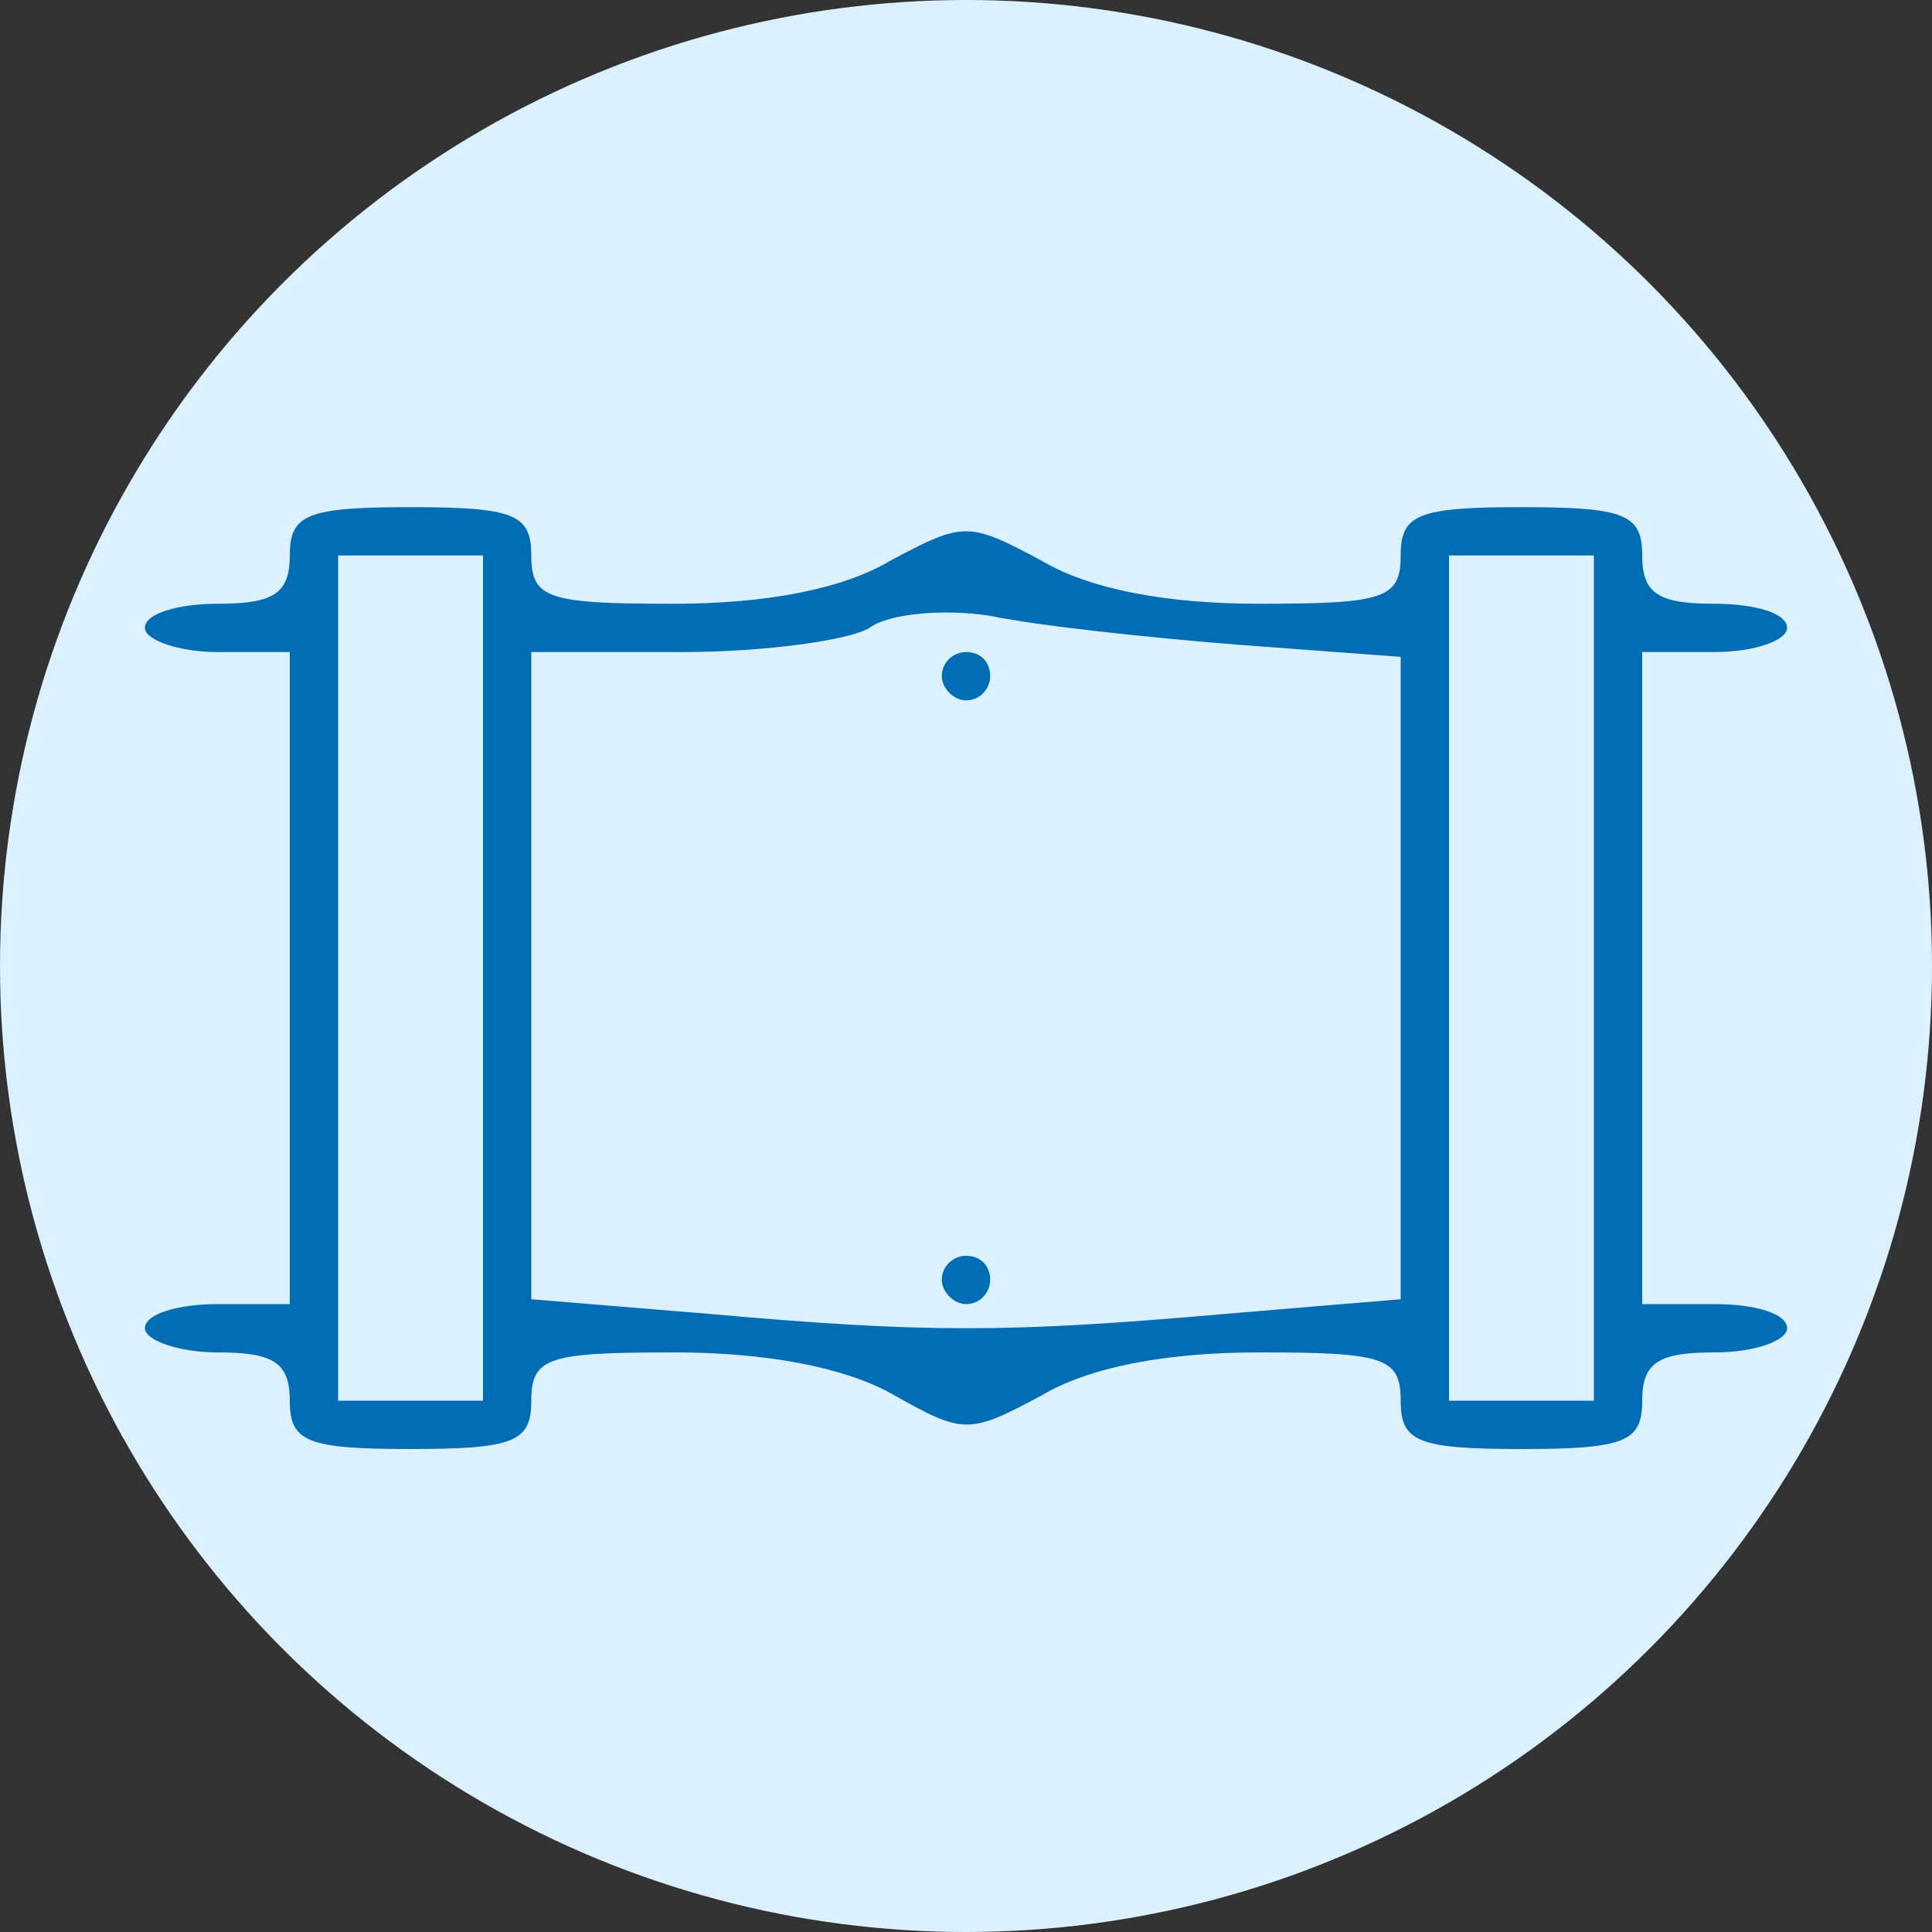
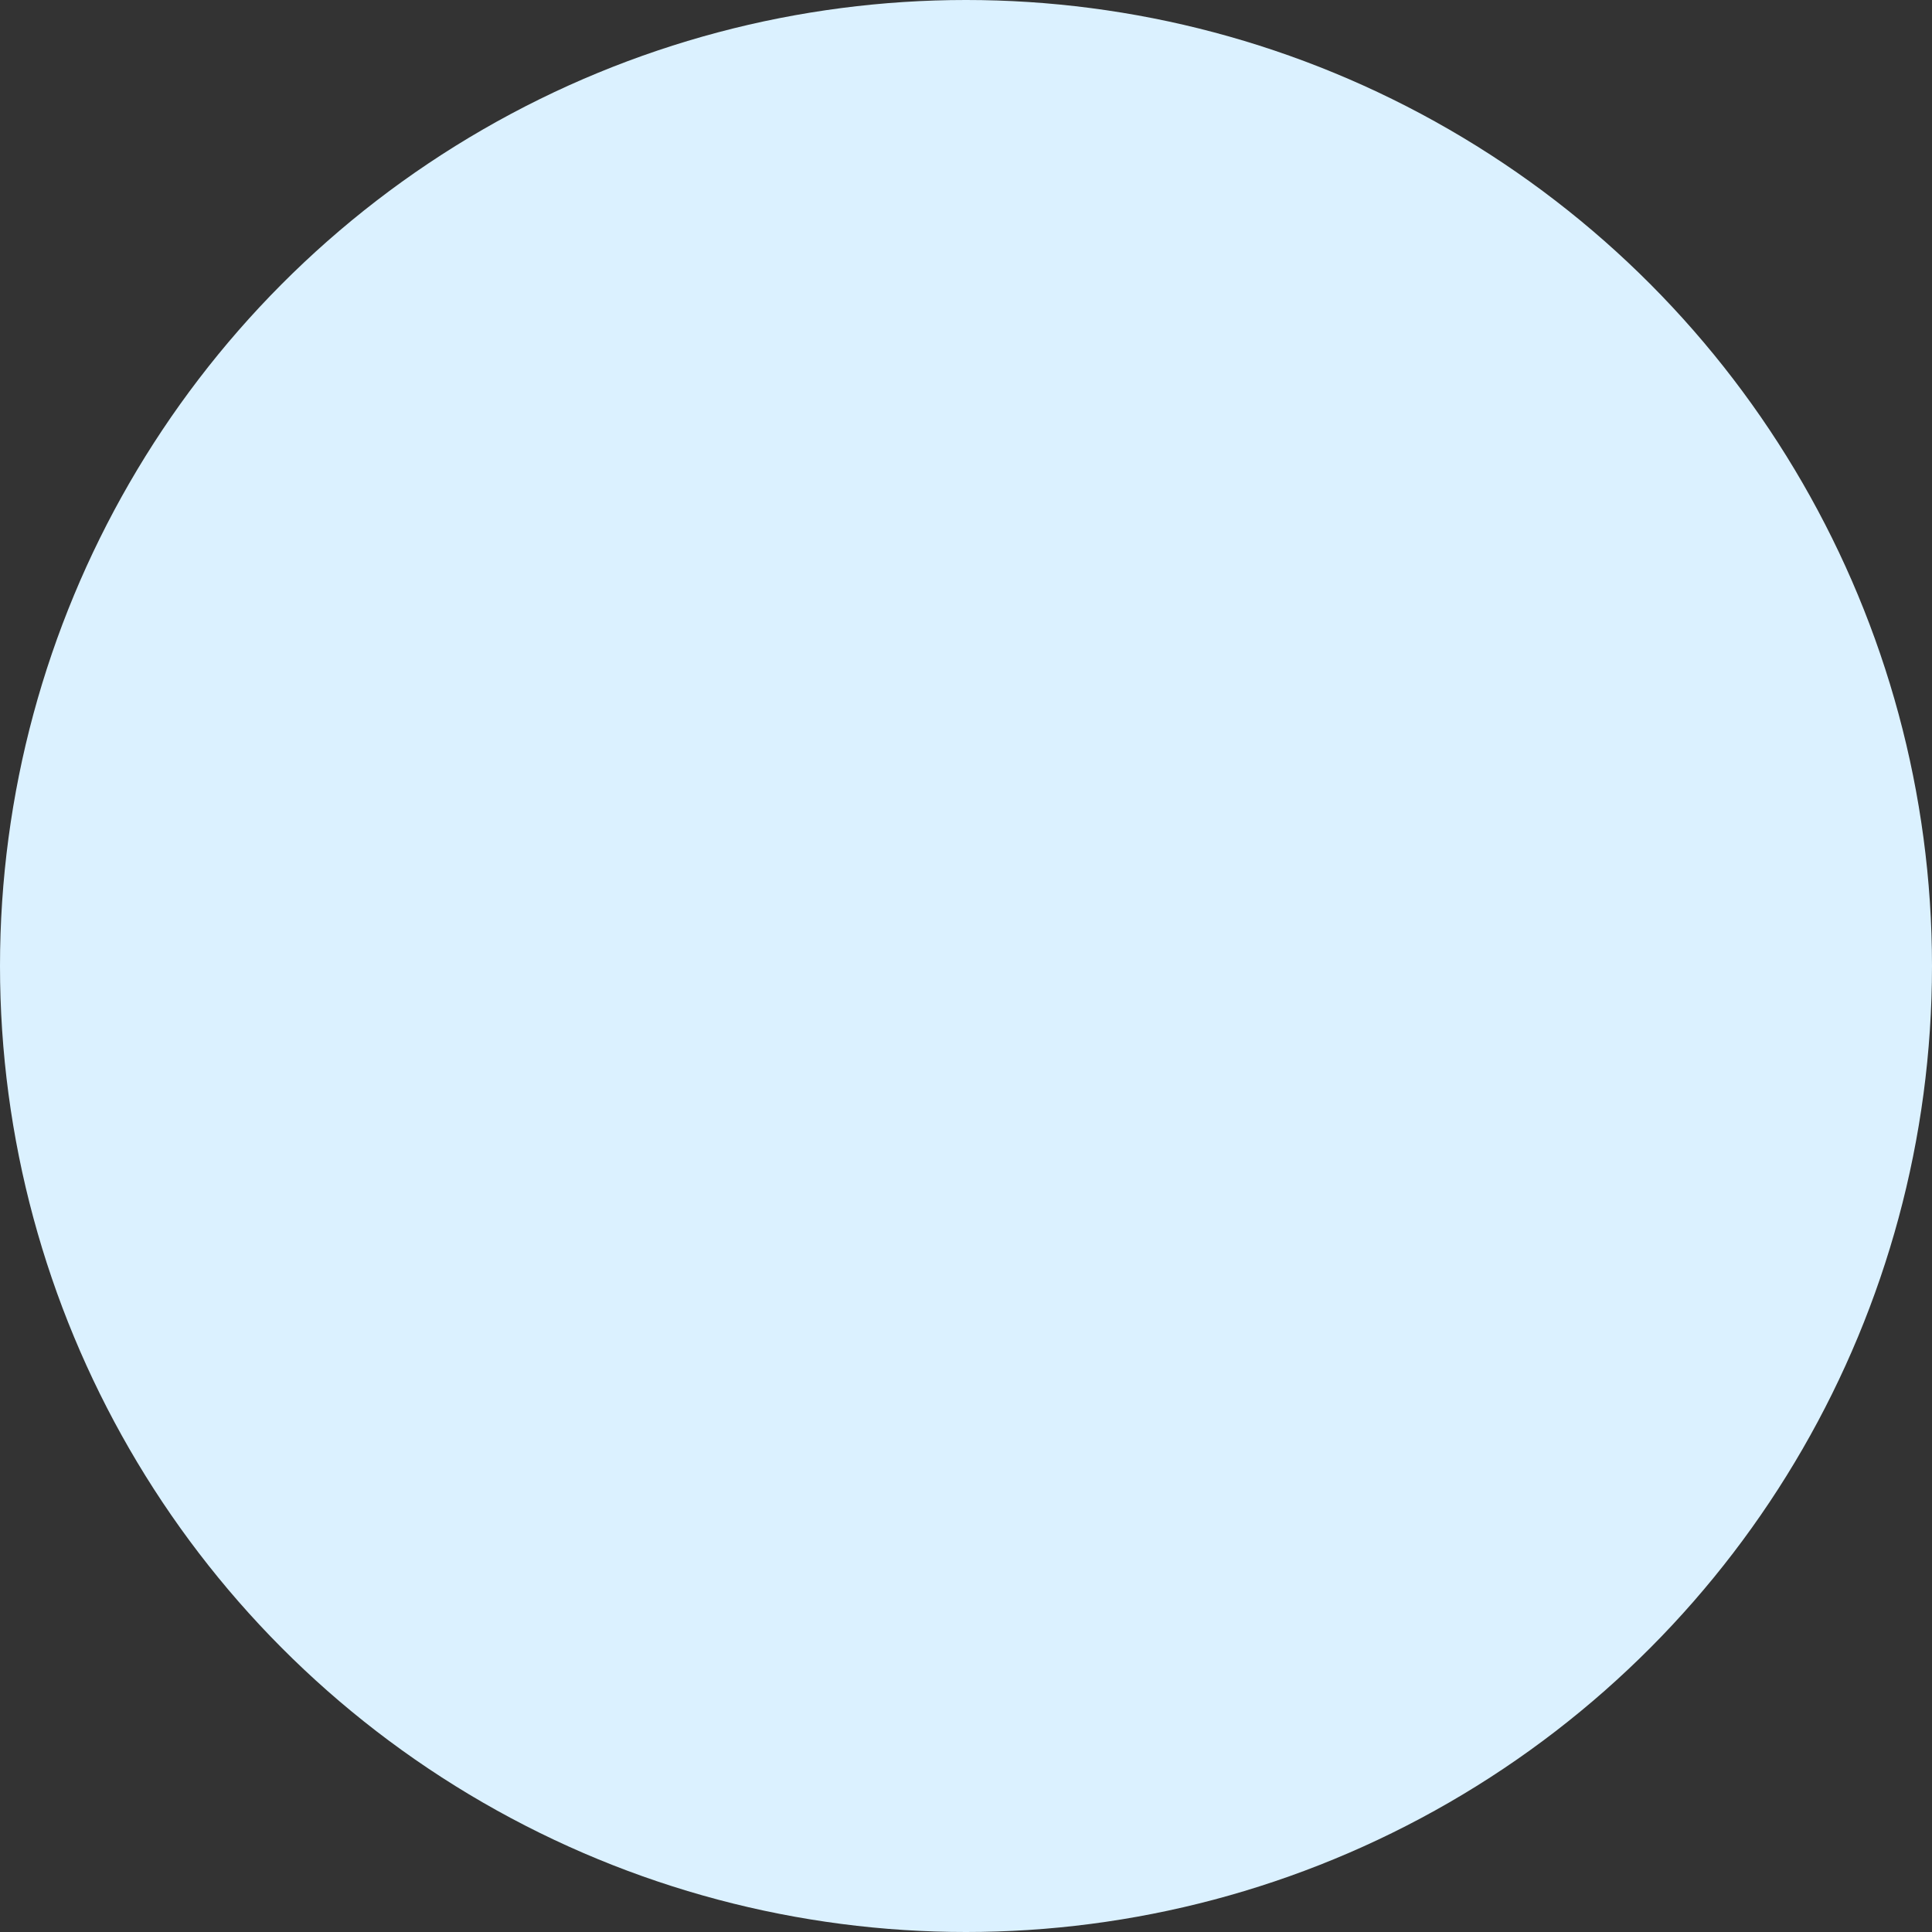
<svg xmlns="http://www.w3.org/2000/svg" width="55" height="55" viewBox="0 0 55 55" fill="none">
  <rect x="0" y="0" width="55" height="55" fill="#333333" stroke="none" />
  <circle cx="27.5" cy="27.5" r="27.5" fill="#DBF1FF" />
-   <path d="M8.25 15.812C8.25 16.913 7.769 17.188 6.188 17.188C5.088 17.188 4.125 17.462 4.125 17.875C4.125 18.219 5.088 18.562 6.188 18.562H8.25V27.844V37.125H6.188C5.088 37.125 4.125 37.4 4.125 37.812C4.125 38.156 5.088 38.5 6.188 38.5C7.769 38.5 8.25 38.775 8.25 39.875C8.25 41.044 8.731 41.25 11.688 41.25C14.644 41.25 15.125 41.044 15.125 39.875C15.125 38.638 15.606 38.5 19.181 38.5C21.794 38.5 23.994 38.913 25.369 39.669C27.431 40.837 27.569 40.837 29.631 39.737C31.006 38.913 33.206 38.5 35.819 38.5C39.394 38.5 39.875 38.638 39.875 39.875C39.875 41.044 40.356 41.25 43.312 41.25C46.269 41.25 46.75 41.044 46.75 39.875C46.75 38.775 47.231 38.5 48.812 38.5C49.981 38.5 50.875 38.156 50.875 37.812C50.875 37.4 49.981 37.125 48.812 37.125H46.75V27.844V18.562H48.812C49.981 18.562 50.875 18.219 50.875 17.875C50.875 17.462 49.981 17.188 48.812 17.188C47.231 17.188 46.75 16.913 46.75 15.812C46.75 14.644 46.269 14.438 43.312 14.438C40.356 14.438 39.875 14.644 39.875 15.812C39.875 17.05 39.394 17.188 35.819 17.188C33.206 17.188 31.006 16.775 29.631 15.95C27.569 14.85 27.431 14.85 25.369 15.95C23.994 16.775 21.794 17.188 19.181 17.188C15.606 17.188 15.125 17.05 15.125 15.812C15.125 14.644 14.644 14.438 11.688 14.438C8.731 14.438 8.25 14.644 8.25 15.812ZM13.75 27.844V39.875H11.688H9.625V27.844V15.812H11.688H13.75V27.844ZM45.375 27.844V39.875H43.312H41.25V27.844V15.812H43.312H45.375V27.844ZM35.269 18.356L39.875 18.7V27.844V36.987L34.925 37.4C28.669 37.95 26.331 37.95 20.144 37.4L15.125 36.987V27.775V18.562H19.456C21.794 18.562 24.2 18.219 24.75 17.875C25.3 17.462 26.881 17.325 28.188 17.531C29.494 17.806 32.656 18.15 35.269 18.356Z" fill="#006CB4" />
-   <path d="M26.812 19.25C26.812 19.594 27.156 19.938 27.5 19.938C27.913 19.938 28.188 19.594 28.188 19.25C28.188 18.837 27.913 18.562 27.5 18.562C27.156 18.562 26.812 18.837 26.812 19.25Z" fill="#006CB4" />
-   <path d="M26.812 36.438C26.812 36.781 27.156 37.125 27.5 37.125C27.913 37.125 28.188 36.781 28.188 36.438C28.188 36.025 27.913 35.75 27.5 35.75C27.156 35.75 26.812 36.025 26.812 36.438Z" fill="#006CB4" />
</svg>